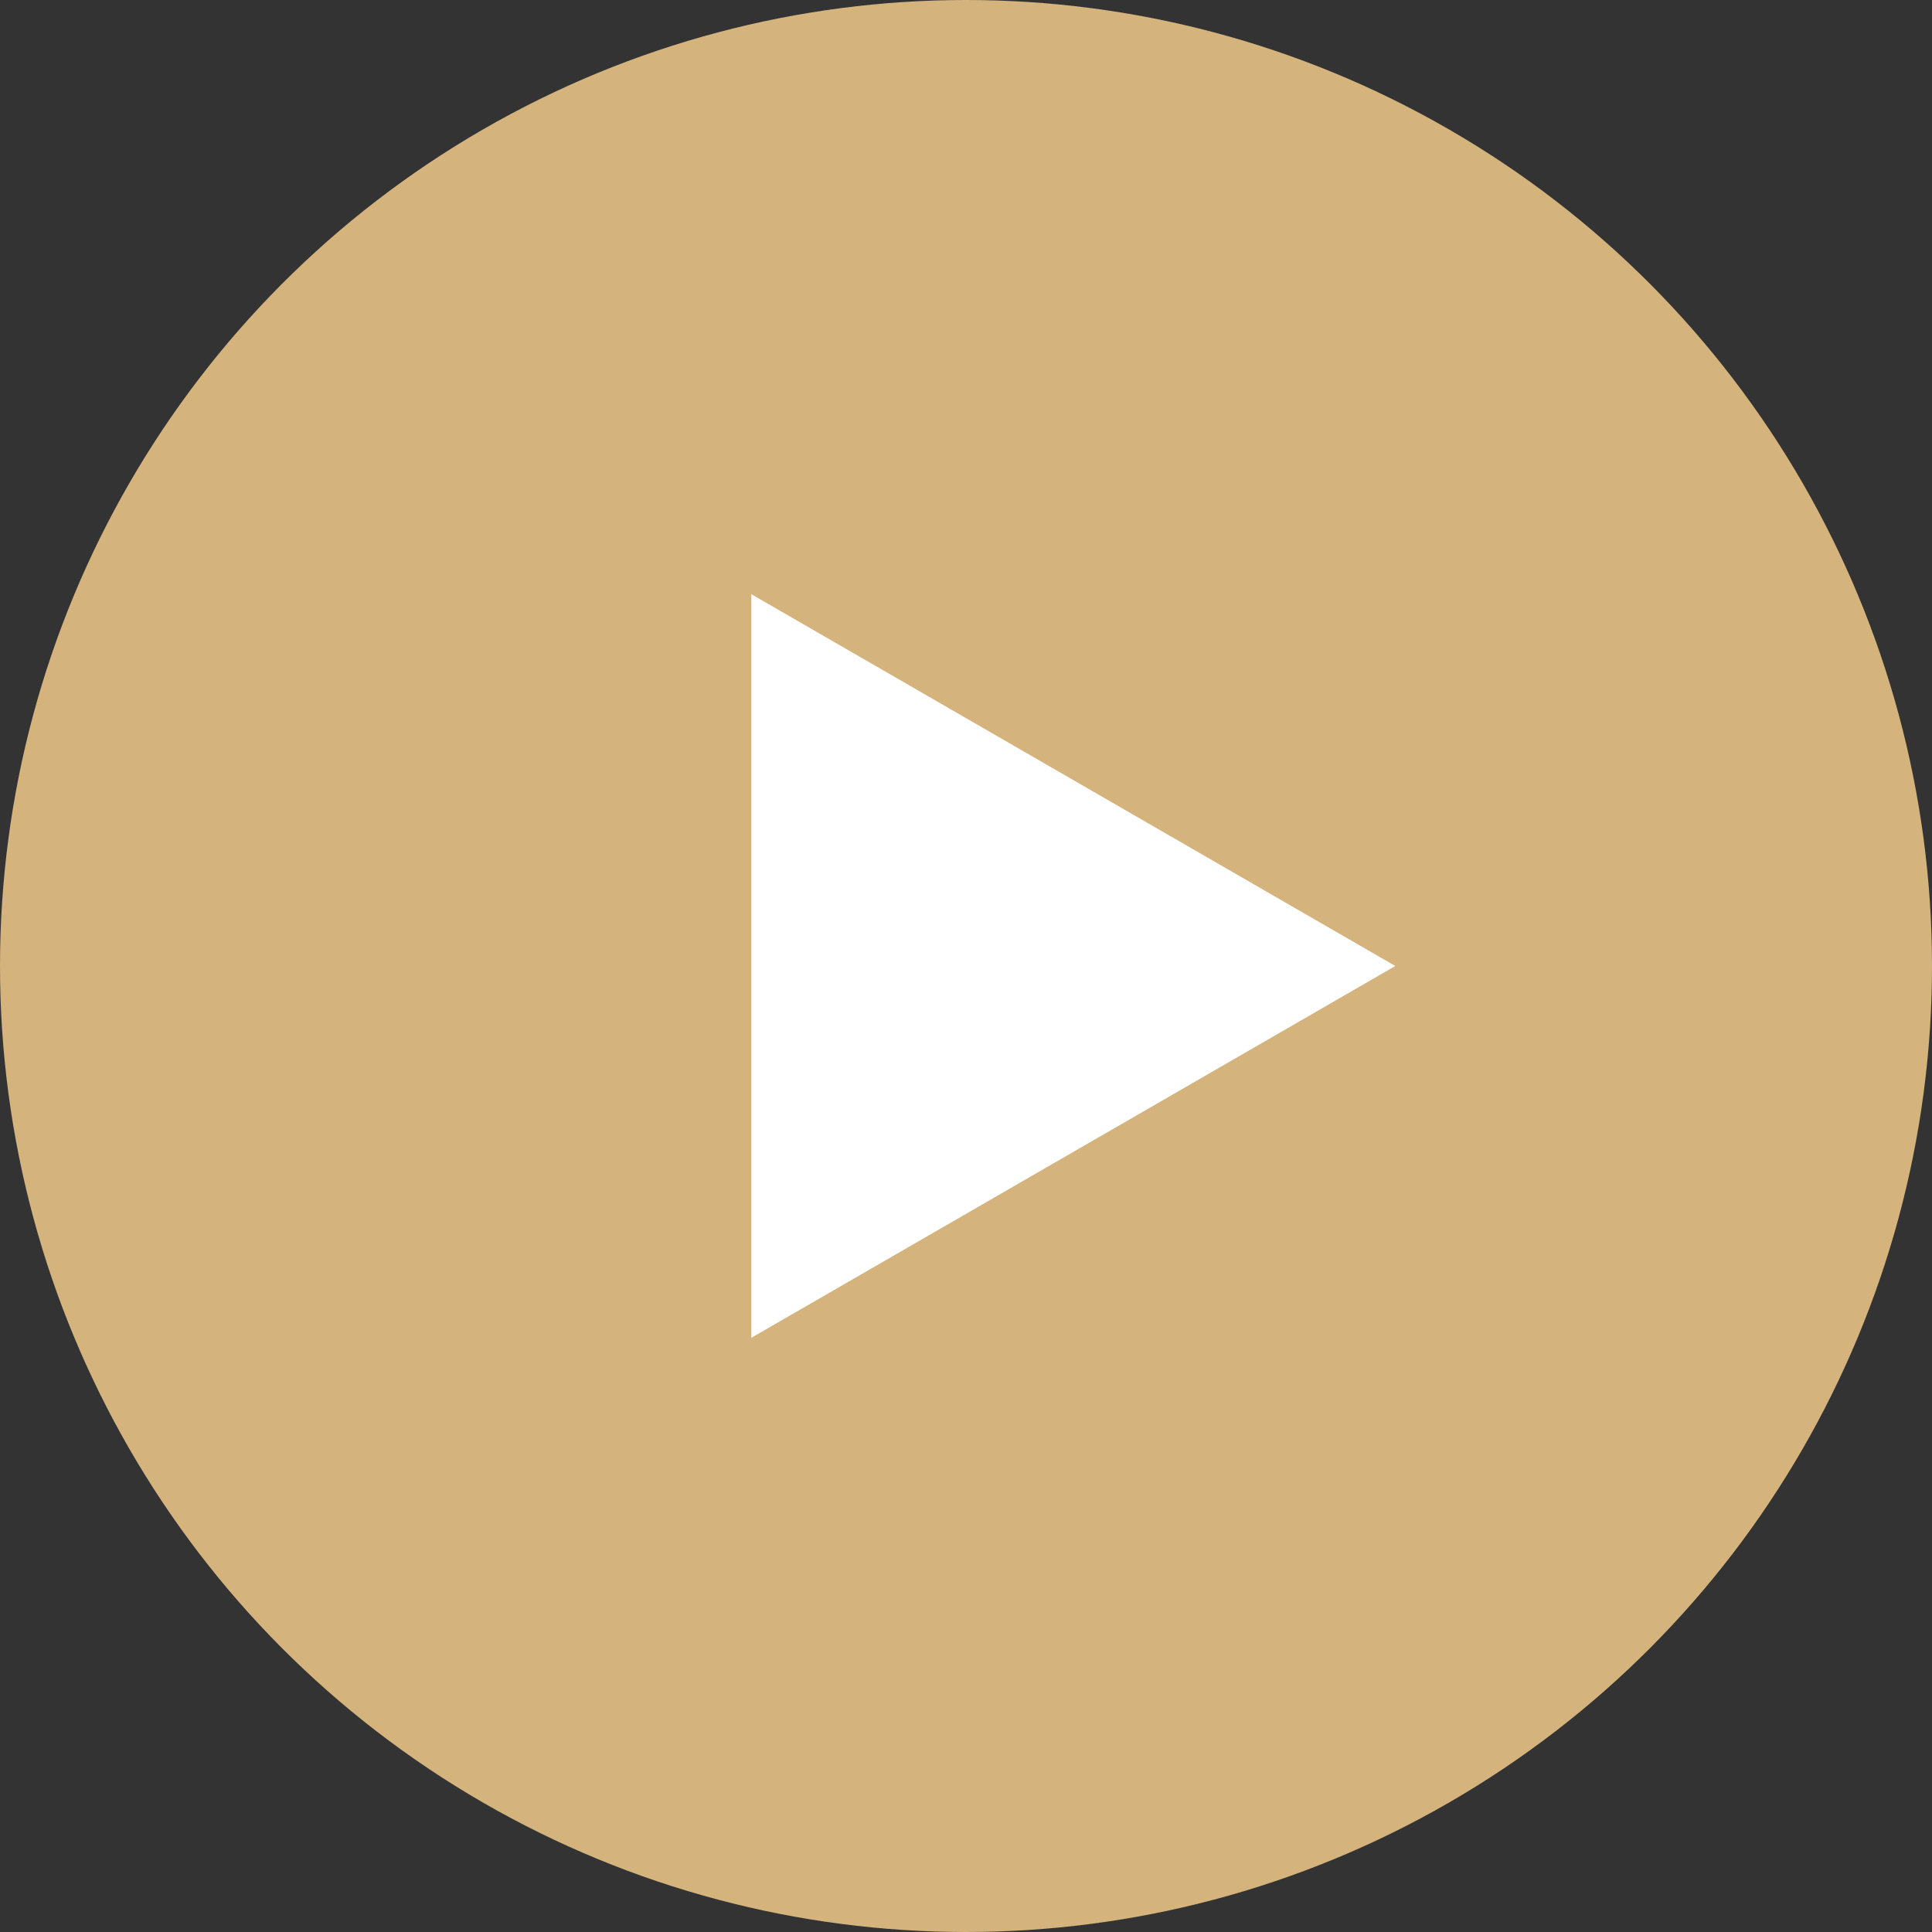
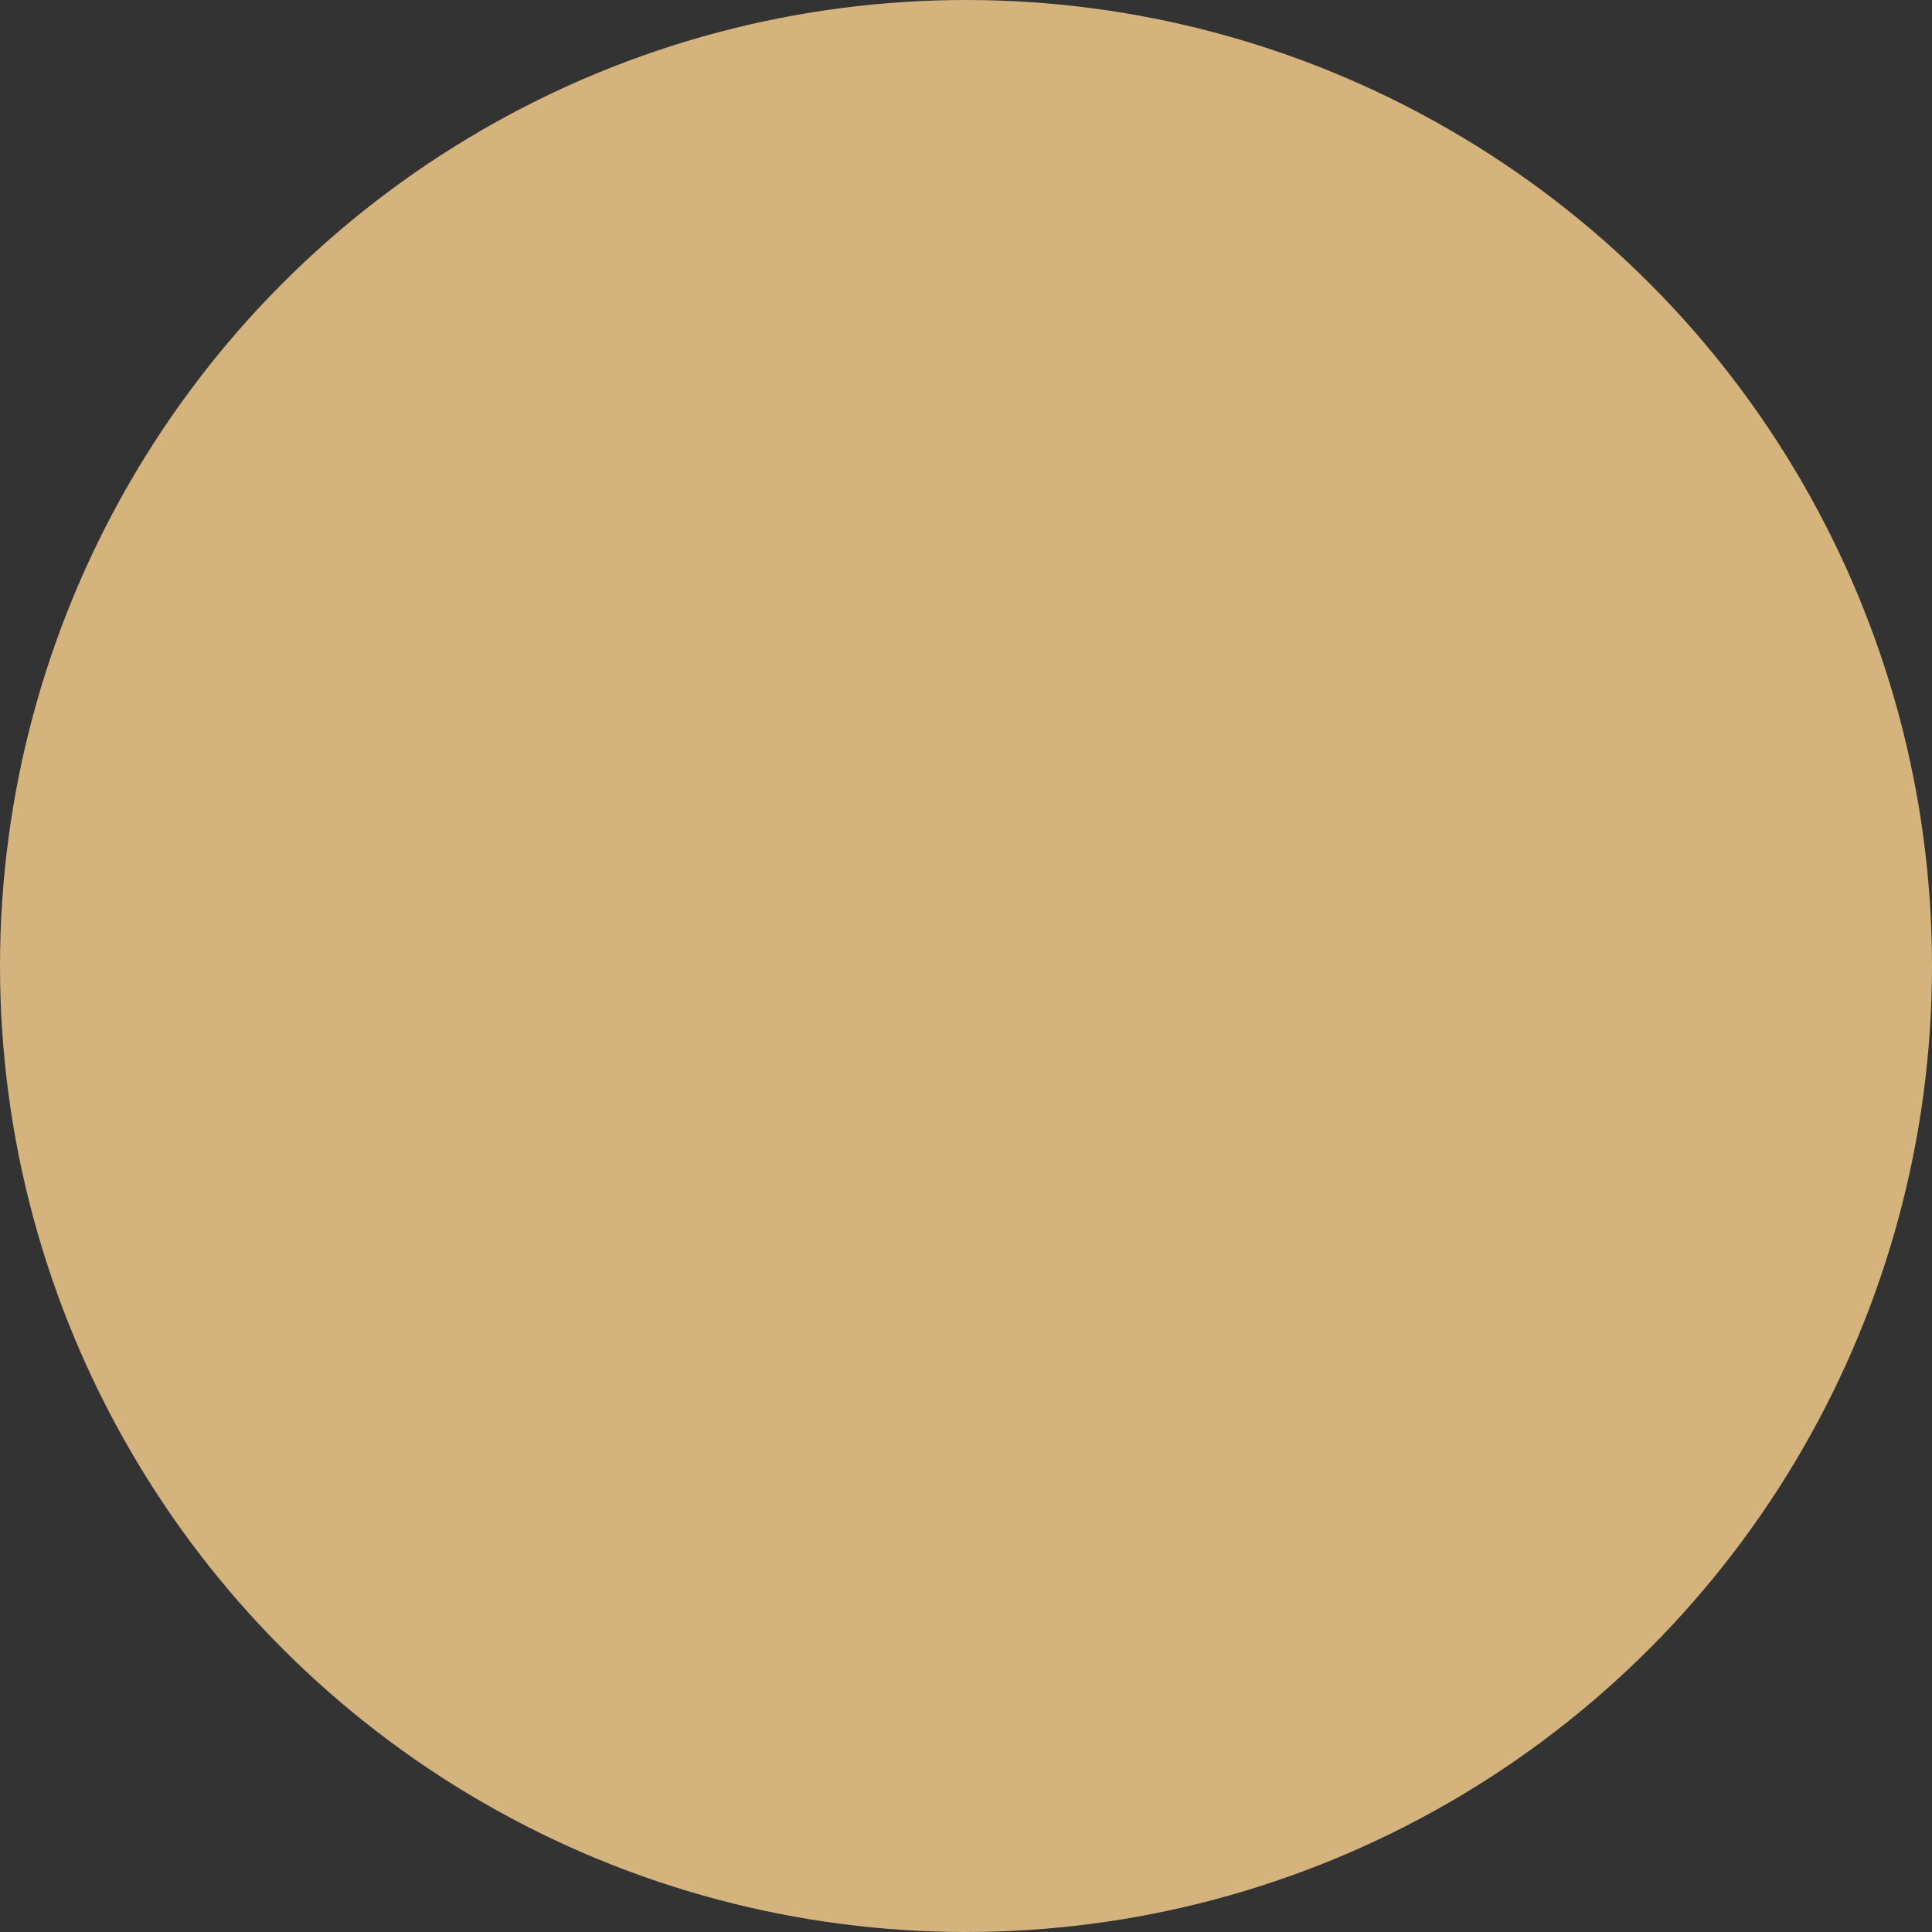
<svg xmlns="http://www.w3.org/2000/svg" width="100" height="100" viewBox="0 0 100 100" fill="none">
  <rect x="0" y="0" width="100" height="100" fill="#333333" stroke="none" />
  <circle cx="50" cy="50" r="50" fill="#D4B37D" />
-   <path d="M72.222 50L38.889 69.245V30.755L72.222 50Z" fill="white" />
</svg>